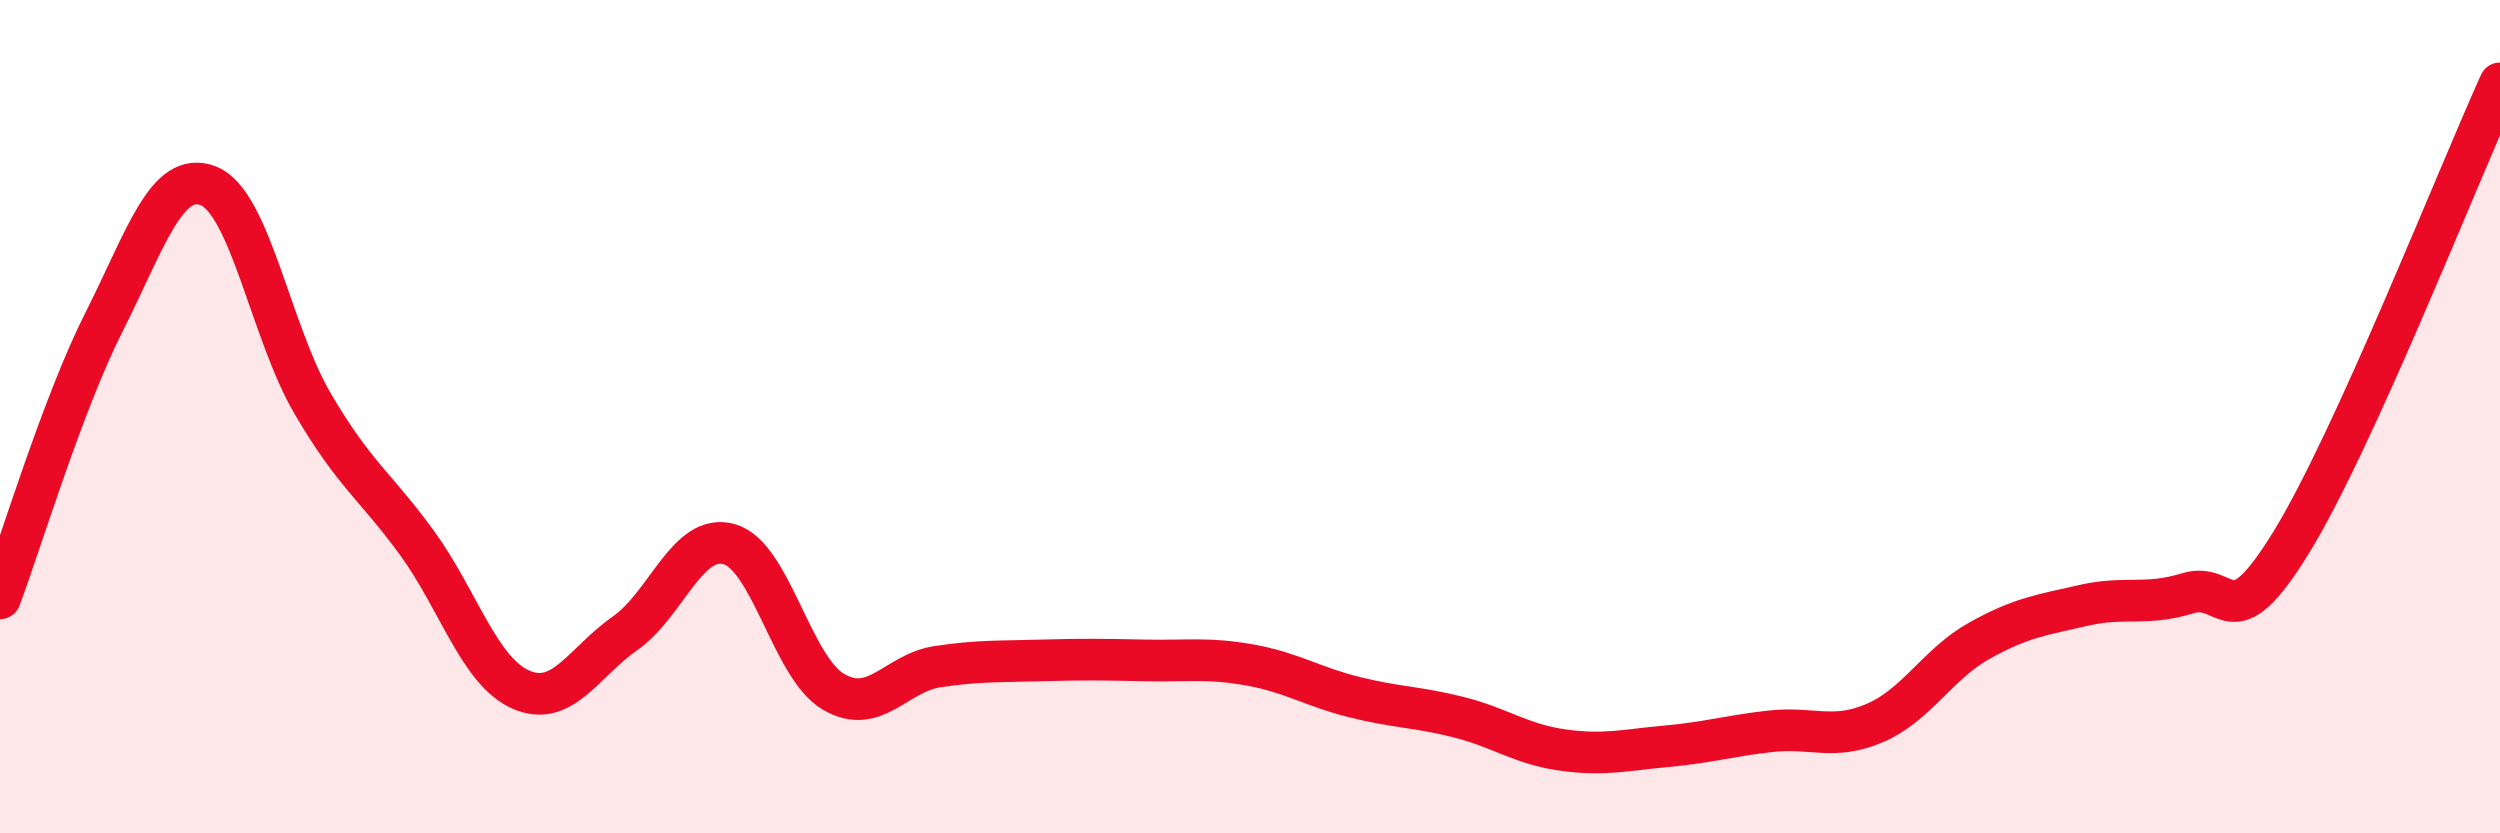
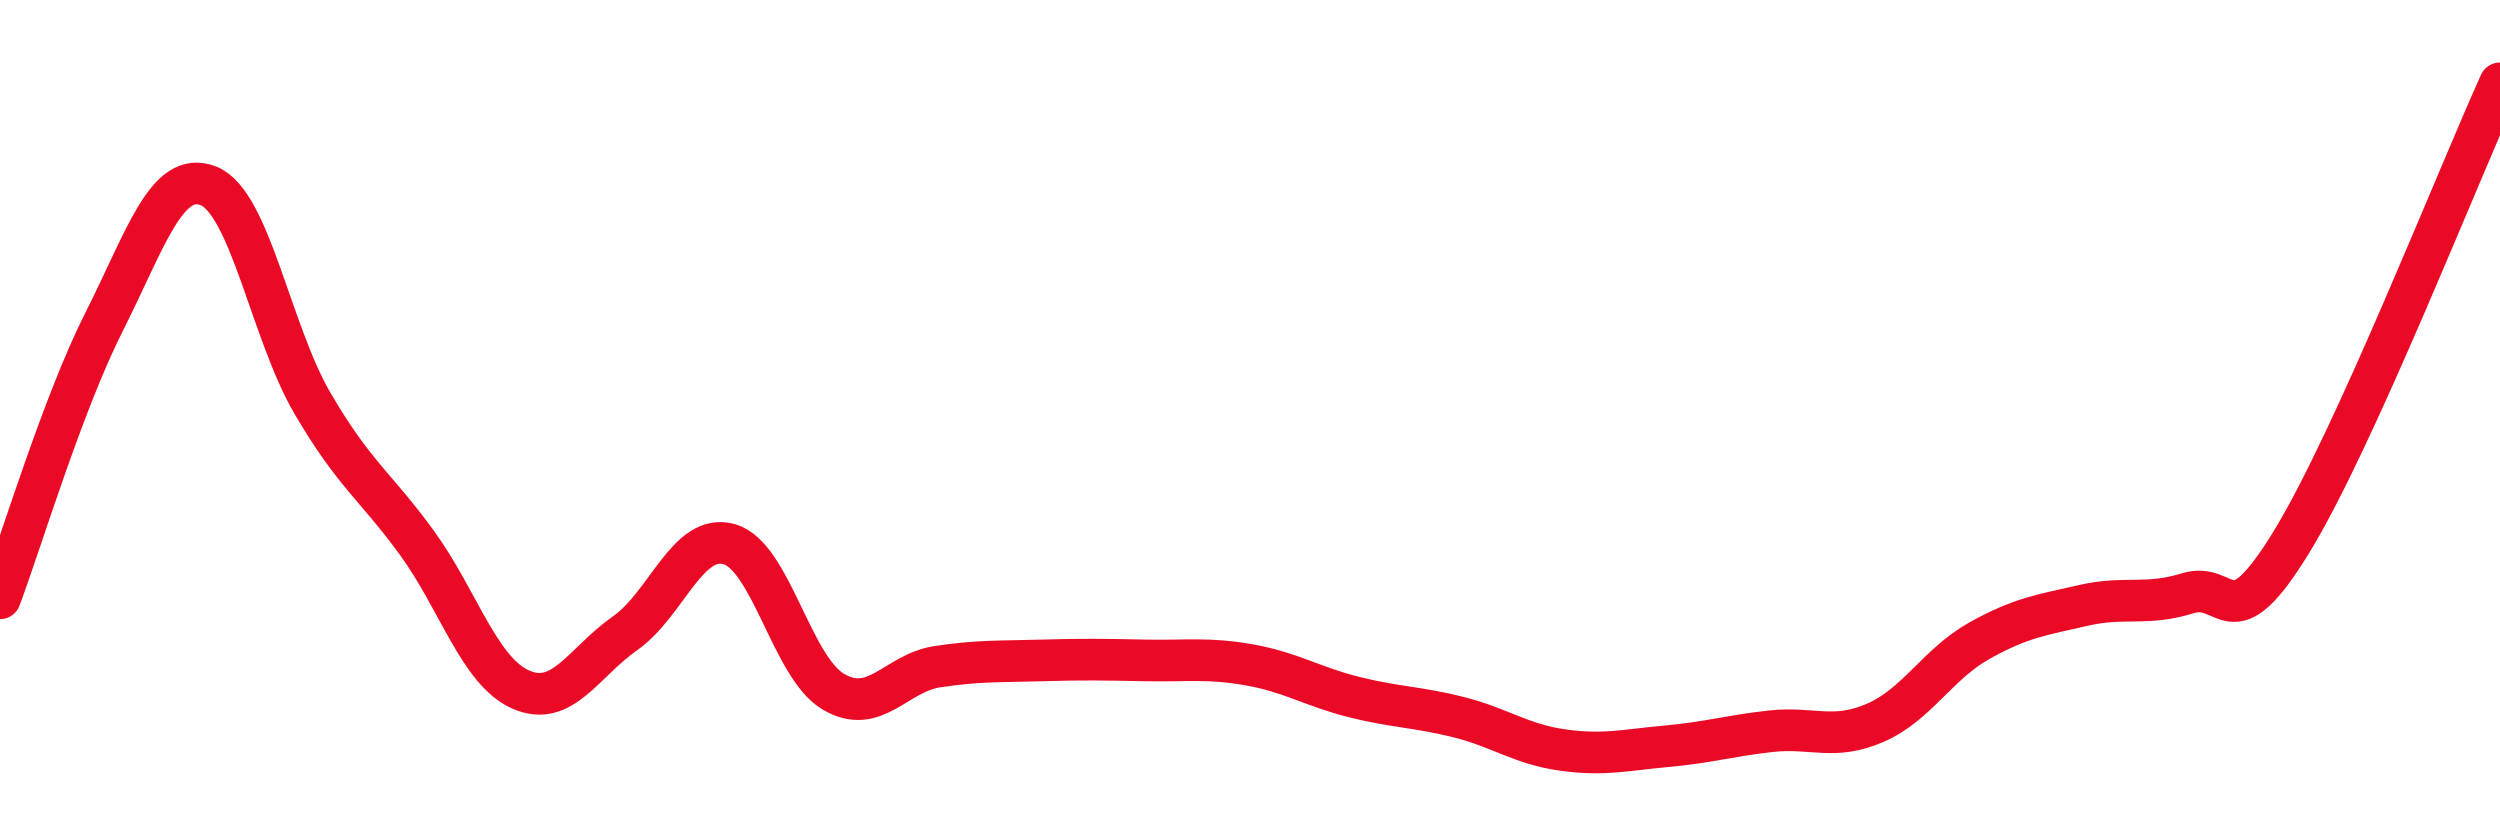
<svg xmlns="http://www.w3.org/2000/svg" width="60" height="20" viewBox="0 0 60 20">
-   <path d="M 0,14.36 C 0.5,13.03 1.5,9.7 2.5,7.72 C 3.5,5.74 4,4.07 5,4.46 C 6,4.85 6.5,7.97 7.5,9.68 C 8.5,11.39 9,11.65 10,13.02 C 11,14.39 11.5,16.11 12.5,16.55 C 13.5,16.99 14,15.9 15,15.2 C 16,14.5 16.5,12.78 17.5,13.06 C 18.5,13.34 19,16.01 20,16.6 C 21,17.19 21.5,16.15 22.5,16 C 23.5,15.85 24,15.88 25,15.85 C 26,15.82 26.5,15.83 27.5,15.85 C 28.5,15.87 29,15.78 30,15.96 C 31,16.14 31.5,16.48 32.5,16.73 C 33.5,16.98 34,16.96 35,17.21 C 36,17.46 36.5,17.86 37.5,18 C 38.5,18.14 39,18 40,17.91 C 41,17.82 41.5,17.66 42.5,17.55 C 43.5,17.44 44,17.78 45,17.35 C 46,16.92 46.5,15.94 47.5,15.38 C 48.5,14.82 49,14.76 50,14.53 C 51,14.3 51.5,14.55 52.5,14.24 C 53.5,13.93 53.5,15.45 55,13 C 56.5,10.55 59,4.2 60,2L60 20L0 20Z" fill="#EB0A25" opacity="0.1" stroke-linecap="round" stroke-linejoin="round" />
  <path d="M 0,14.36 C 0.5,13.03 1.5,9.7 2.5,7.72 C 3.5,5.74 4,4.07 5,4.46 C 6,4.85 6.5,7.97 7.5,9.68 C 8.5,11.39 9,11.65 10,13.02 C 11,14.39 11.5,16.11 12.5,16.55 C 13.5,16.99 14,15.9 15,15.2 C 16,14.5 16.5,12.78 17.5,13.06 C 18.5,13.34 19,16.01 20,16.6 C 21,17.19 21.5,16.15 22.5,16 C 23.5,15.85 24,15.88 25,15.85 C 26,15.82 26.5,15.83 27.5,15.85 C 28.5,15.87 29,15.78 30,15.96 C 31,16.14 31.5,16.48 32.5,16.73 C 33.5,16.98 34,16.96 35,17.21 C 36,17.46 36.5,17.86 37.5,18 C 38.5,18.14 39,18 40,17.91 C 41,17.82 41.5,17.66 42.5,17.55 C 43.5,17.44 44,17.78 45,17.35 C 46,16.92 46.5,15.94 47.5,15.38 C 48.5,14.82 49,14.76 50,14.53 C 51,14.3 51.5,14.55 52.5,14.24 C 53.5,13.93 53.5,15.45 55,13 C 56.5,10.55 59,4.2 60,2" stroke="#EB0A25" stroke-width="1" fill="none" stroke-linecap="round" stroke-linejoin="round" />
</svg>